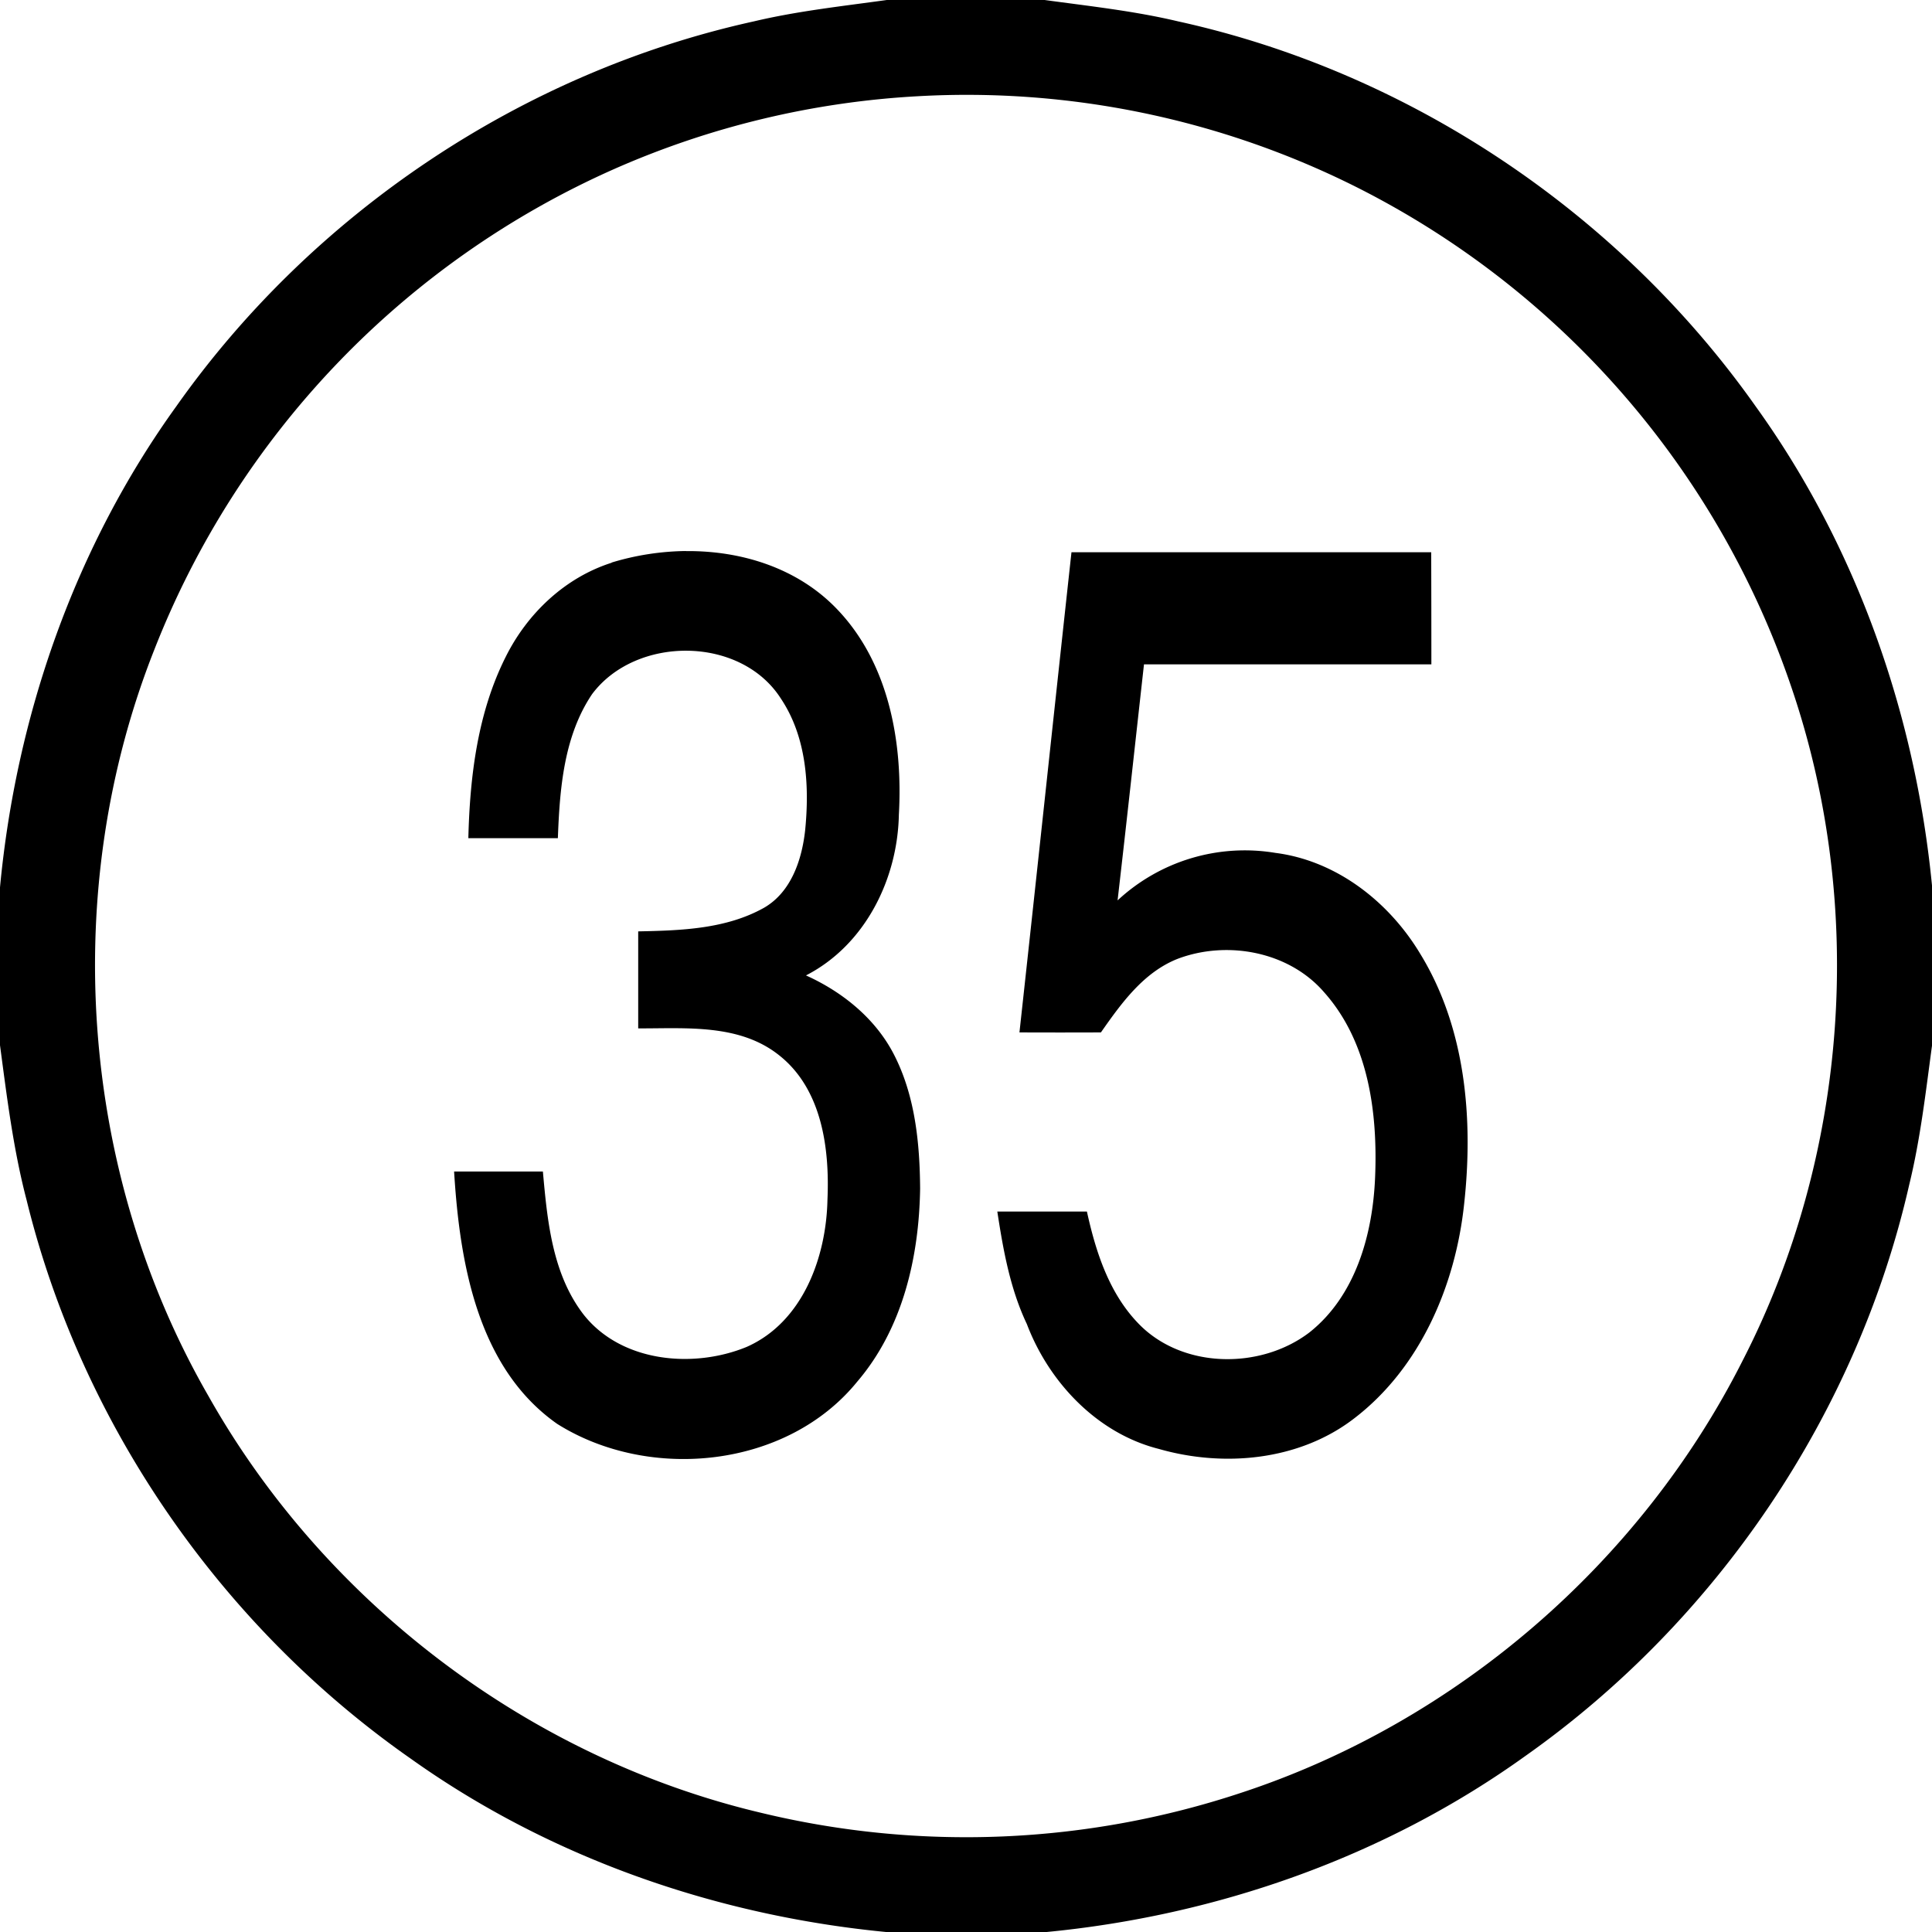
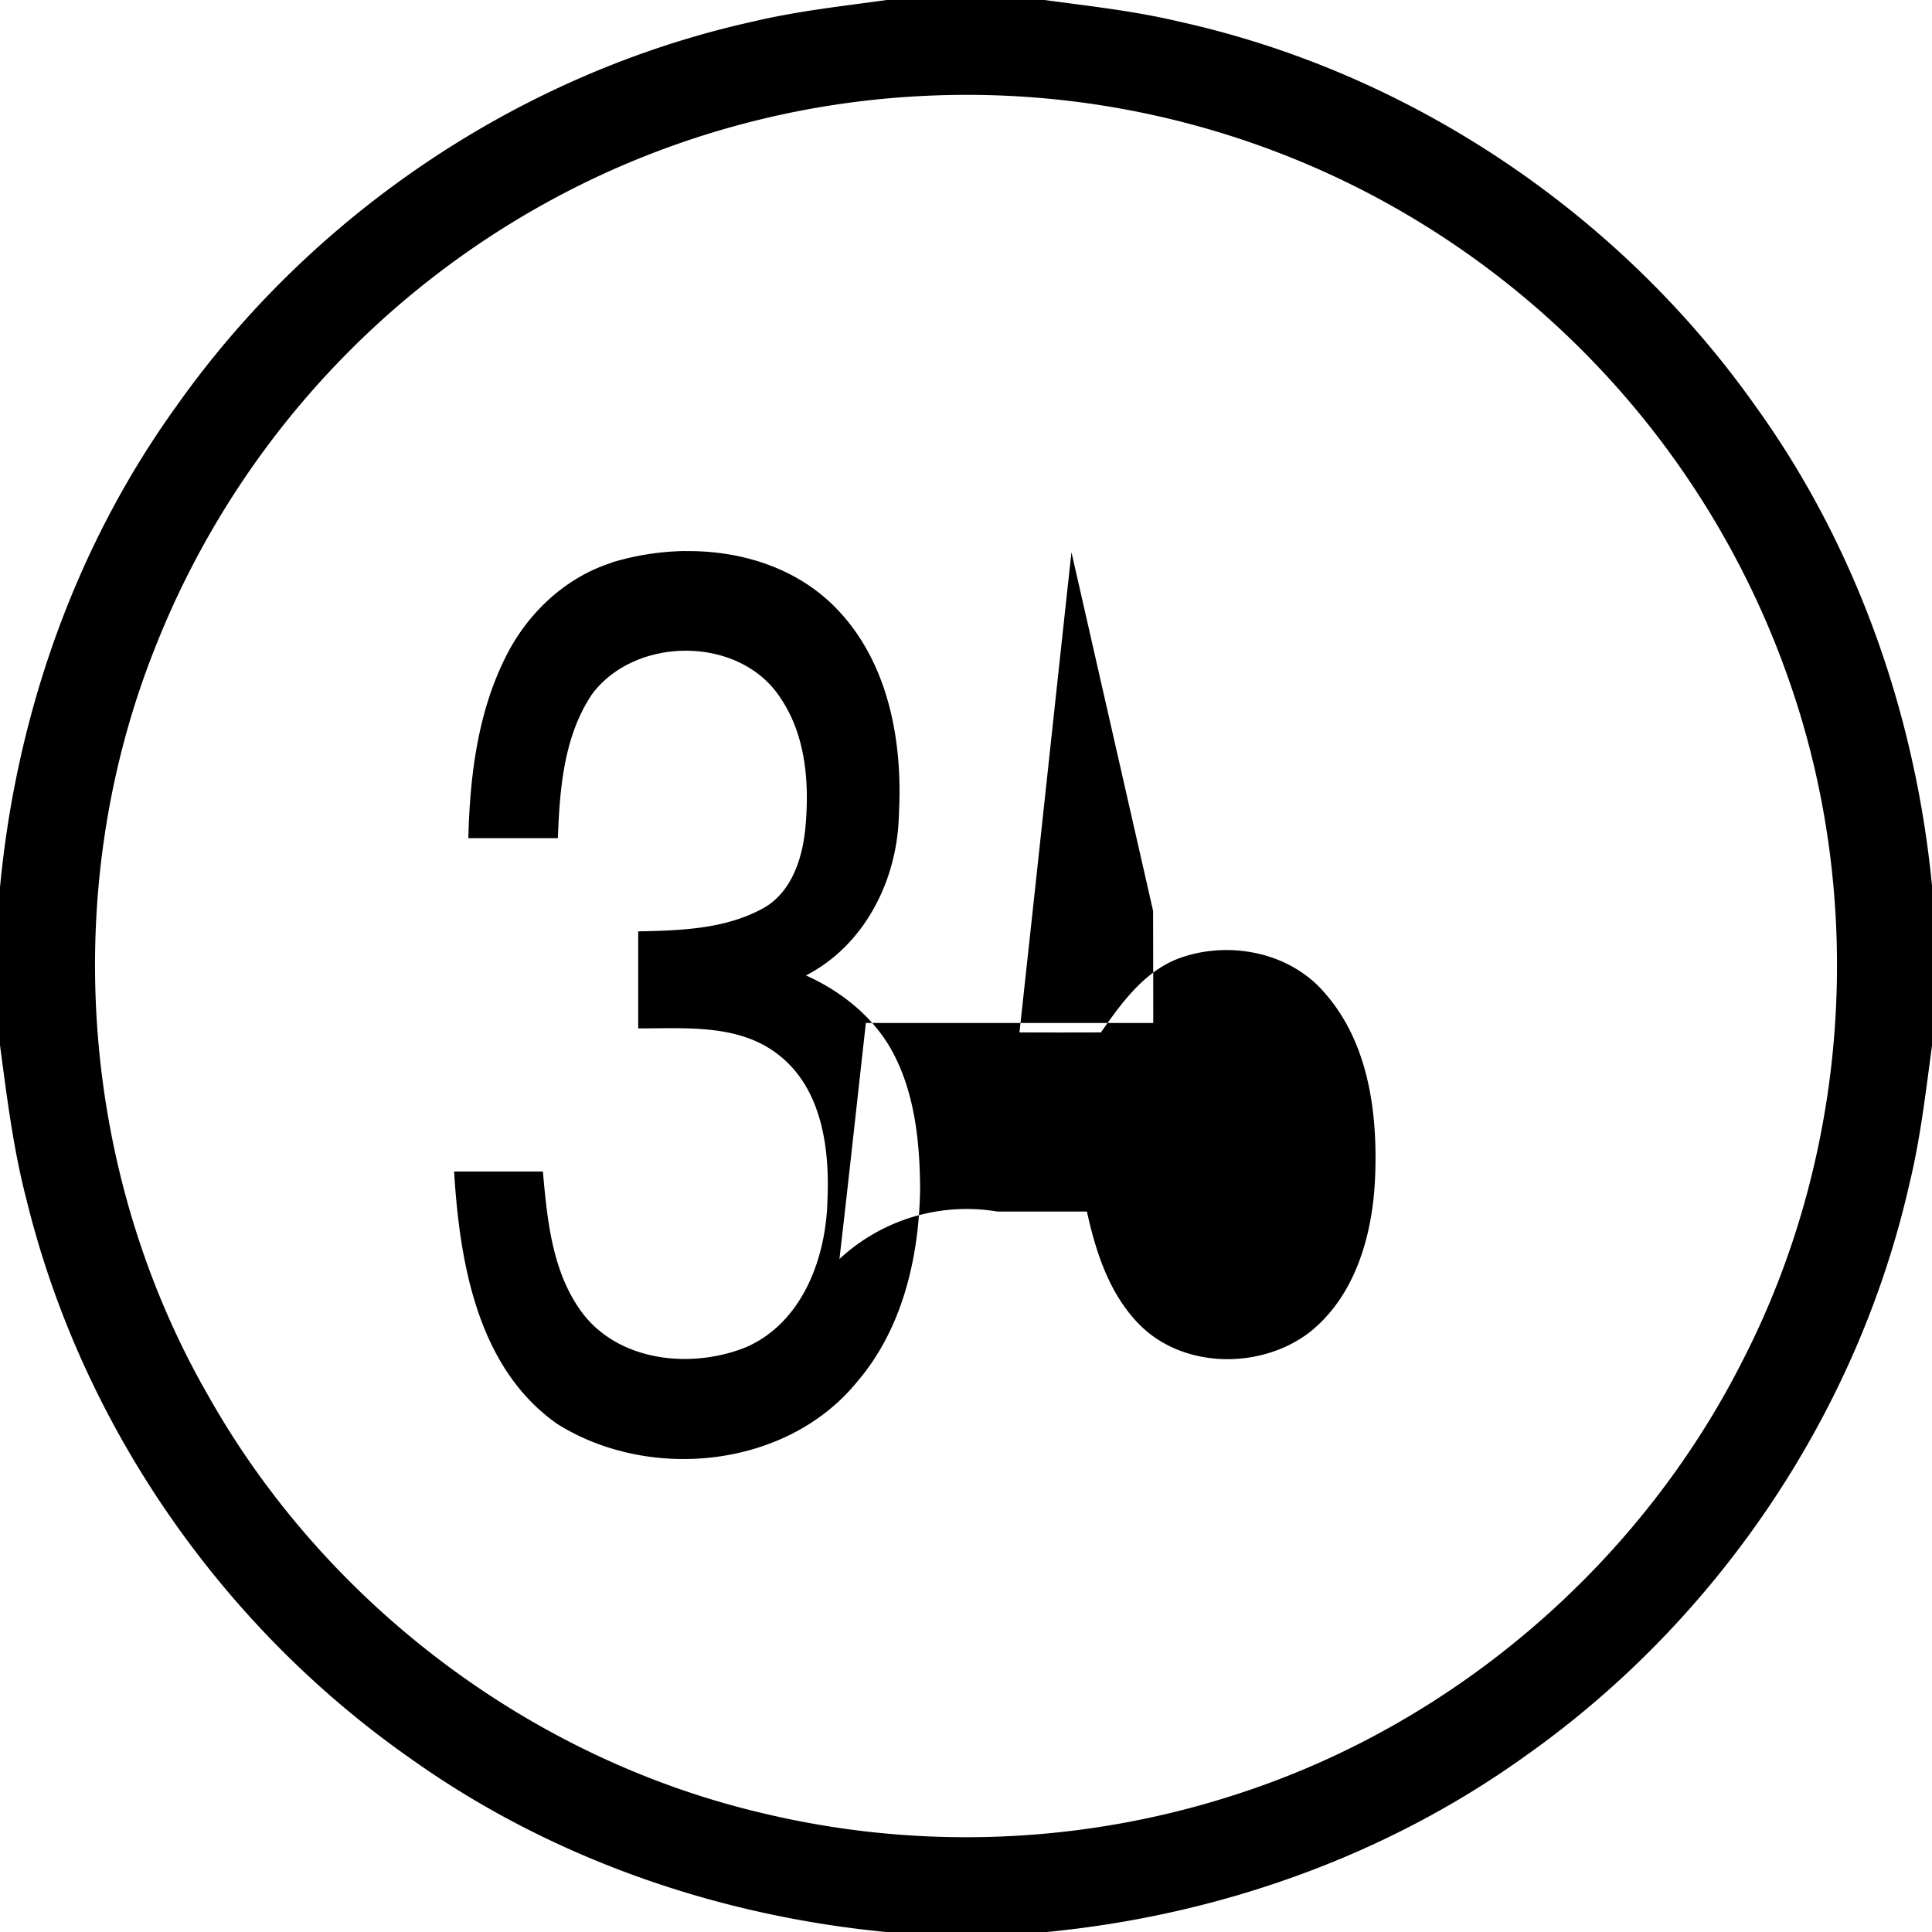
<svg xmlns="http://www.w3.org/2000/svg" width="24" height="24">
-   <path d="M11.016 0c-.553.077-1.11.137-1.653.266-2.875.633-5.479 2.38-7.174 4.783C.931 6.794.201 8.887 0 11.023v1.961c.086.645.165 1.292.33 1.922.684 2.791 2.422 5.3 4.777 6.944 1.734 1.235 3.807 1.951 5.92 2.152h1.955c2.134-.203 4.224-.936 5.97-2.191 2.38-1.68 4.118-4.251 4.765-7.094.14-.572.206-1.16.285-1.742V11.02c-.205-2.134-.935-4.225-2.191-5.97-1.696-2.403-4.3-4.152-7.174-4.784-.547-.13-1.105-.19-1.66-.266zm.392 1.195a10.8 10.8 0 0 1 5.438 1.127 10.86 10.86 0 0 1 5.408 6.217c.928 2.722.708 5.811-.61 8.37-1.267 2.506-3.55 4.48-6.218 5.359a10.85 10.85 0 0 1-5.977.25c-2.874-.681-5.416-2.61-6.863-5.182-1.601-2.783-1.85-6.29-.666-9.273A10.86 10.86 0 0 1 7.629 2.1a10.8 10.8 0 0 1 3.78-.905M8.52 6.845a3.3 3.3 0 0 0-.922.143l.002.002c-.58.184-1.049.63-1.317 1.168-.35.695-.446 1.485-.465 2.254H6.93c.023-.612.073-1.266.425-1.789.544-.728 1.843-.728 2.344.053.32.477.358 1.08.303 1.636-.04.366-.172.767-.508.963-.474.267-1.035.284-1.566.295v1.205c.59.002 1.254-.06 1.748.332.535.42.631 1.16.603 1.797-.015.715-.307 1.52-1.004 1.828-.664.273-1.56.191-2.027-.404-.388-.505-.449-1.163-.504-1.775H5.641c.069 1.128.288 2.437 1.279 3.134 1.145.722 2.856.553 3.73-.525.564-.66.767-1.546.78-2.396-.004-.57-.063-1.163-.33-1.676-.231-.443-.638-.77-1.088-.973.733-.376 1.138-1.193 1.154-1.996.051-.902-.124-1.887-.773-2.559-.486-.505-1.182-.723-1.873-.716m4.79.014v.002c-.217 1.987-.428 3.975-.646 5.963q.506.002 1.012 0c.252-.36.528-.746.953-.914.616-.233 1.384-.092 1.822.418.551.62.664 1.497.631 2.295-.029.706-.24 1.472-.816 1.928-.612.467-1.591.454-2.133-.12-.358-.375-.522-.885-.631-1.382h-1.113c.073.478.159.96.367 1.398.275.724.874 1.358 1.639 1.551.809.232 1.746.146 2.427-.379.822-.629 1.259-1.654 1.366-2.664.116-1.055.02-2.187-.547-3.11-.387-.643-1.038-1.154-1.797-1.251a2.32 2.32 0 0 0-1.961.59c.113-.977.219-1.955.328-2.932h3.57q0-.697-.002-1.393z" />
+   <path d="M11.016 0c-.553.077-1.11.137-1.653.266-2.875.633-5.479 2.38-7.174 4.783C.931 6.794.201 8.887 0 11.023v1.961c.086.645.165 1.292.33 1.922.684 2.791 2.422 5.3 4.777 6.944 1.734 1.235 3.807 1.951 5.92 2.152h1.955c2.134-.203 4.224-.936 5.97-2.191 2.38-1.68 4.118-4.251 4.765-7.094.14-.572.206-1.16.285-1.742V11.02c-.205-2.134-.935-4.225-2.191-5.97-1.696-2.403-4.3-4.152-7.174-4.784-.547-.13-1.105-.19-1.66-.266zm.392 1.195a10.8 10.8 0 0 1 5.438 1.127 10.86 10.86 0 0 1 5.408 6.217c.928 2.722.708 5.811-.61 8.37-1.267 2.506-3.55 4.48-6.218 5.359a10.85 10.85 0 0 1-5.977.25c-2.874-.681-5.416-2.61-6.863-5.182-1.601-2.783-1.85-6.29-.666-9.273A10.86 10.86 0 0 1 7.629 2.1a10.8 10.8 0 0 1 3.78-.905M8.52 6.845a3.3 3.3 0 0 0-.922.143l.002.002c-.58.184-1.049.63-1.317 1.168-.35.695-.446 1.485-.465 2.254H6.93c.023-.612.073-1.266.425-1.789.544-.728 1.843-.728 2.344.053.32.477.358 1.08.303 1.636-.04.366-.172.767-.508.963-.474.267-1.035.284-1.566.295v1.205c.59.002 1.254-.06 1.748.332.535.42.631 1.16.603 1.797-.015.715-.307 1.52-1.004 1.828-.664.273-1.56.191-2.027-.404-.388-.505-.449-1.163-.504-1.775H5.641c.069 1.128.288 2.437 1.279 3.134 1.145.722 2.856.553 3.73-.525.564-.66.767-1.546.78-2.396-.004-.57-.063-1.163-.33-1.676-.231-.443-.638-.77-1.088-.973.733-.376 1.138-1.193 1.154-1.996.051-.902-.124-1.887-.773-2.559-.486-.505-1.182-.723-1.873-.716m4.79.014v.002c-.217 1.987-.428 3.975-.646 5.963q.506.002 1.012 0c.252-.36.528-.746.953-.914.616-.233 1.384-.092 1.822.418.551.62.664 1.497.631 2.295-.029.706-.24 1.472-.816 1.928-.612.467-1.591.454-2.133-.12-.358-.375-.522-.885-.631-1.382h-1.113a2.32 2.32 0 0 0-1.961.59c.113-.977.219-1.955.328-2.932h3.57q0-.697-.002-1.393z" />
</svg>